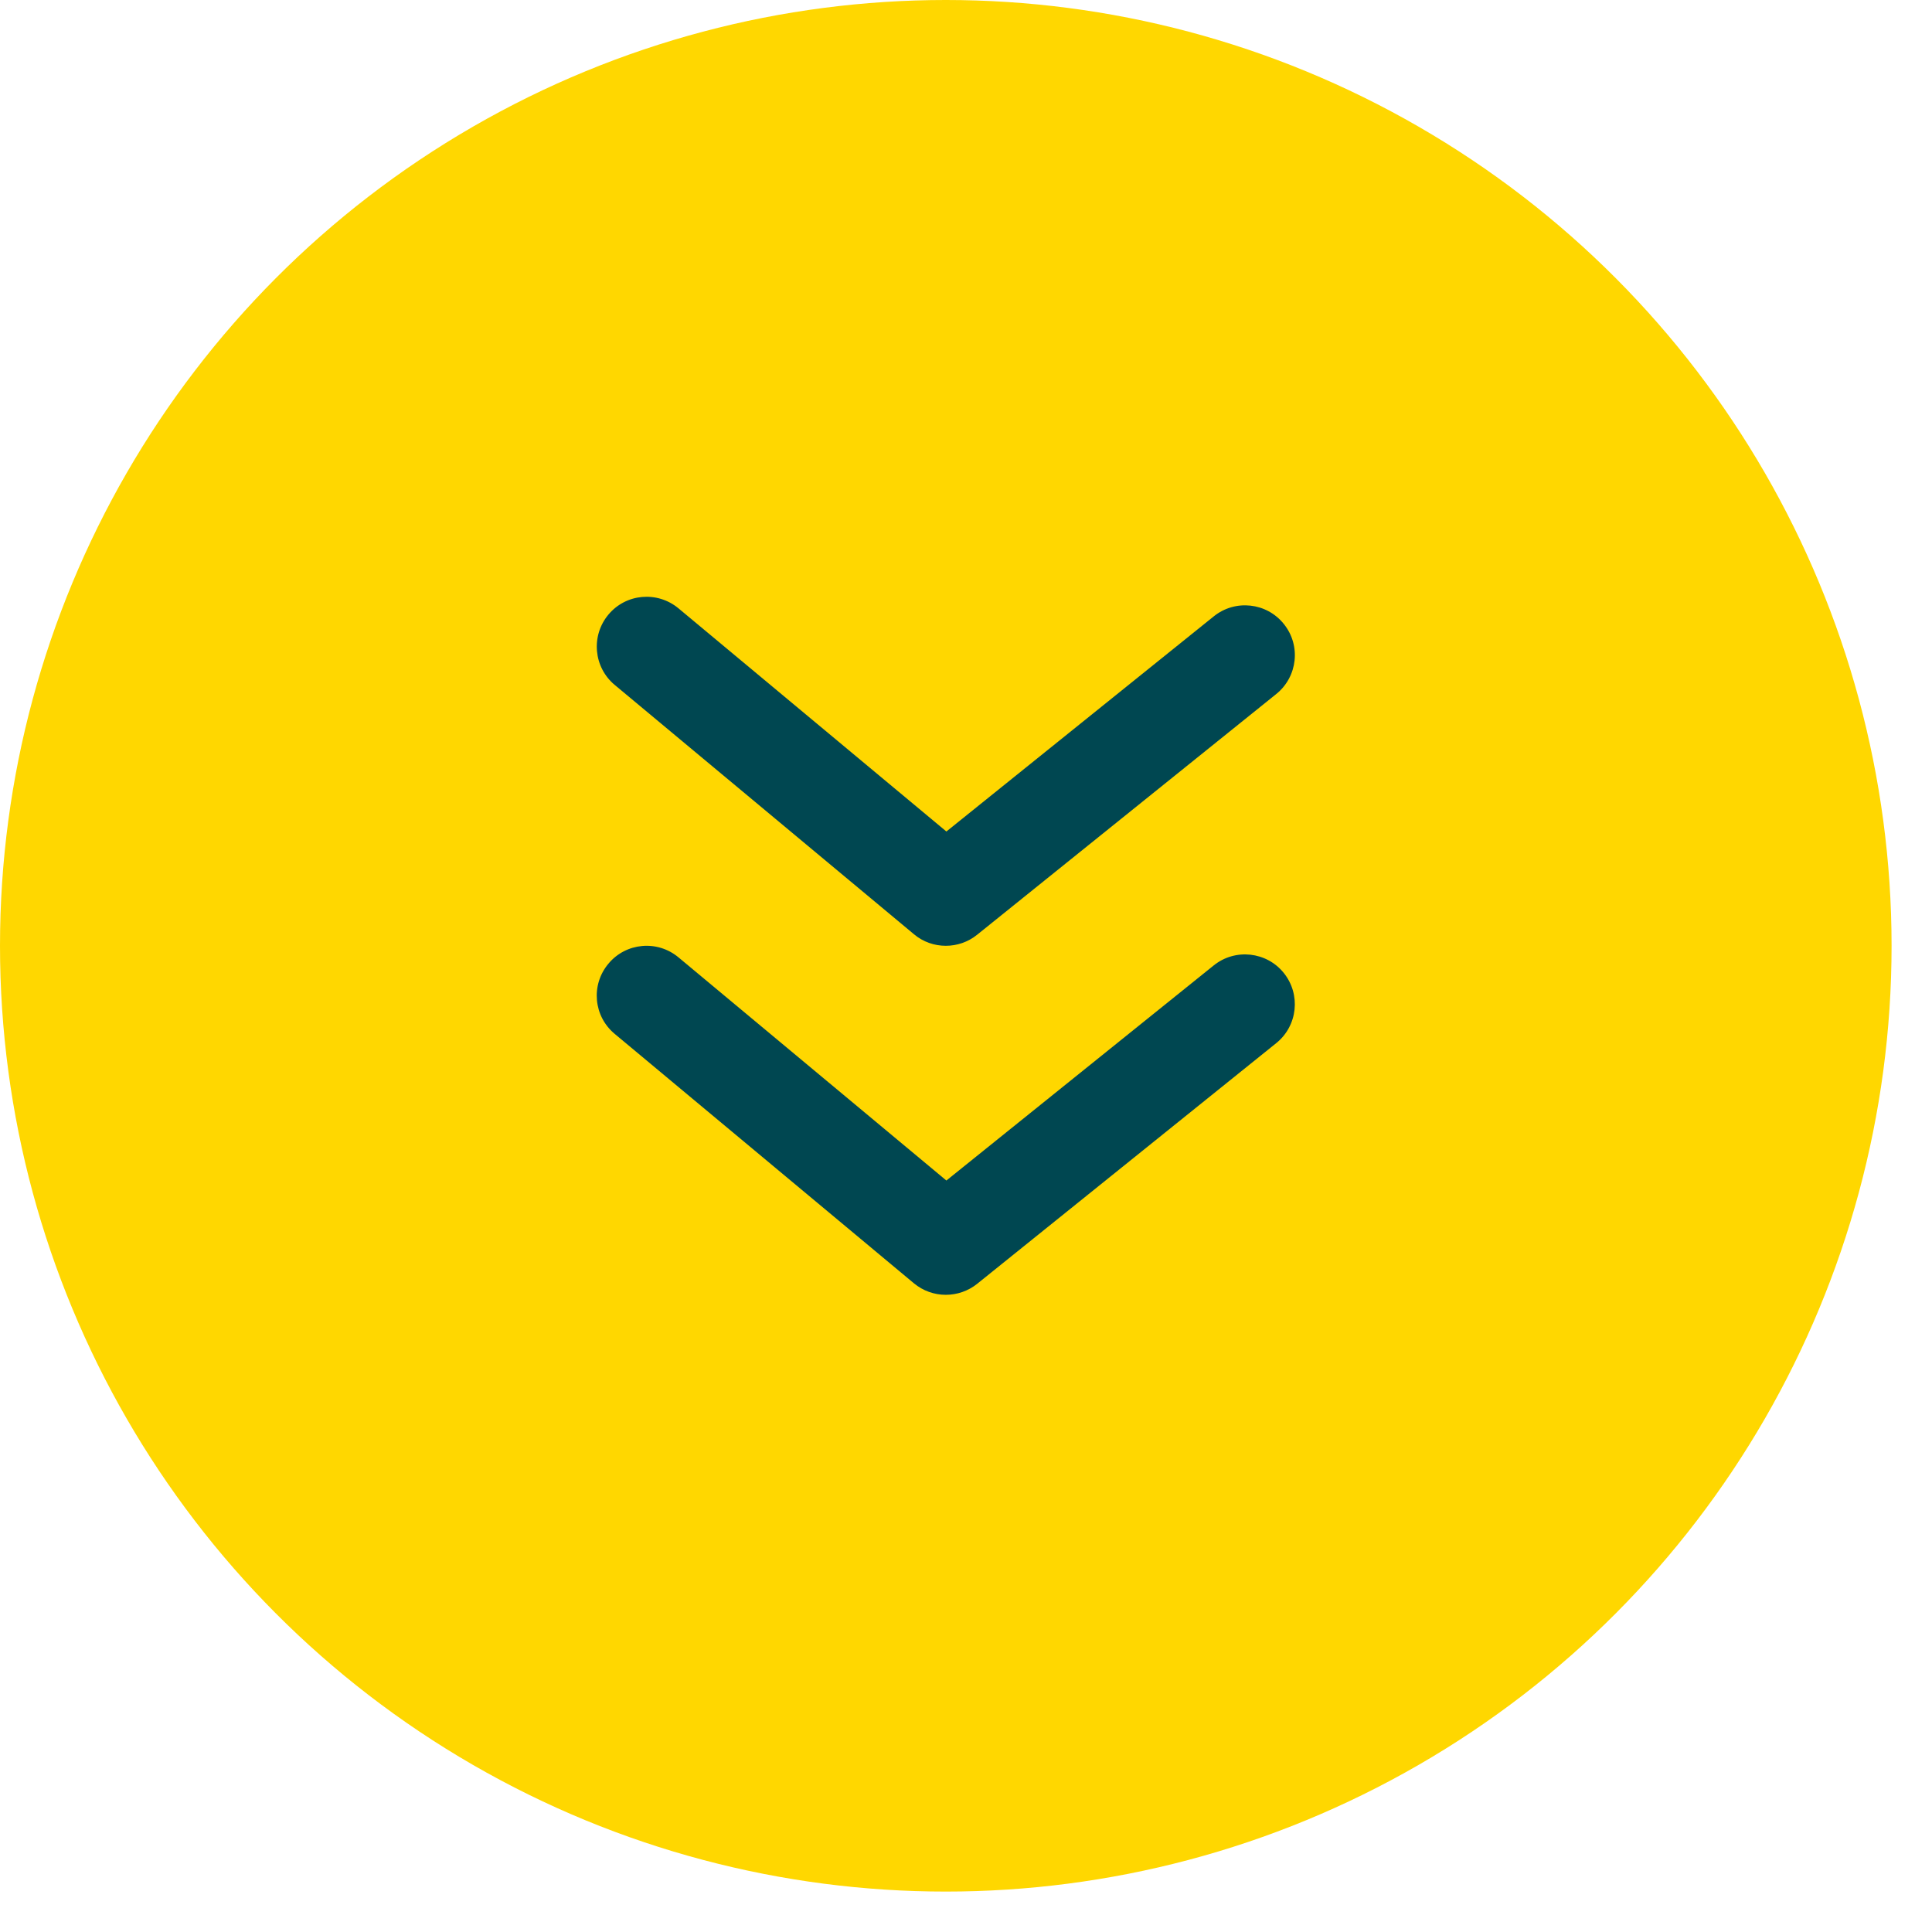
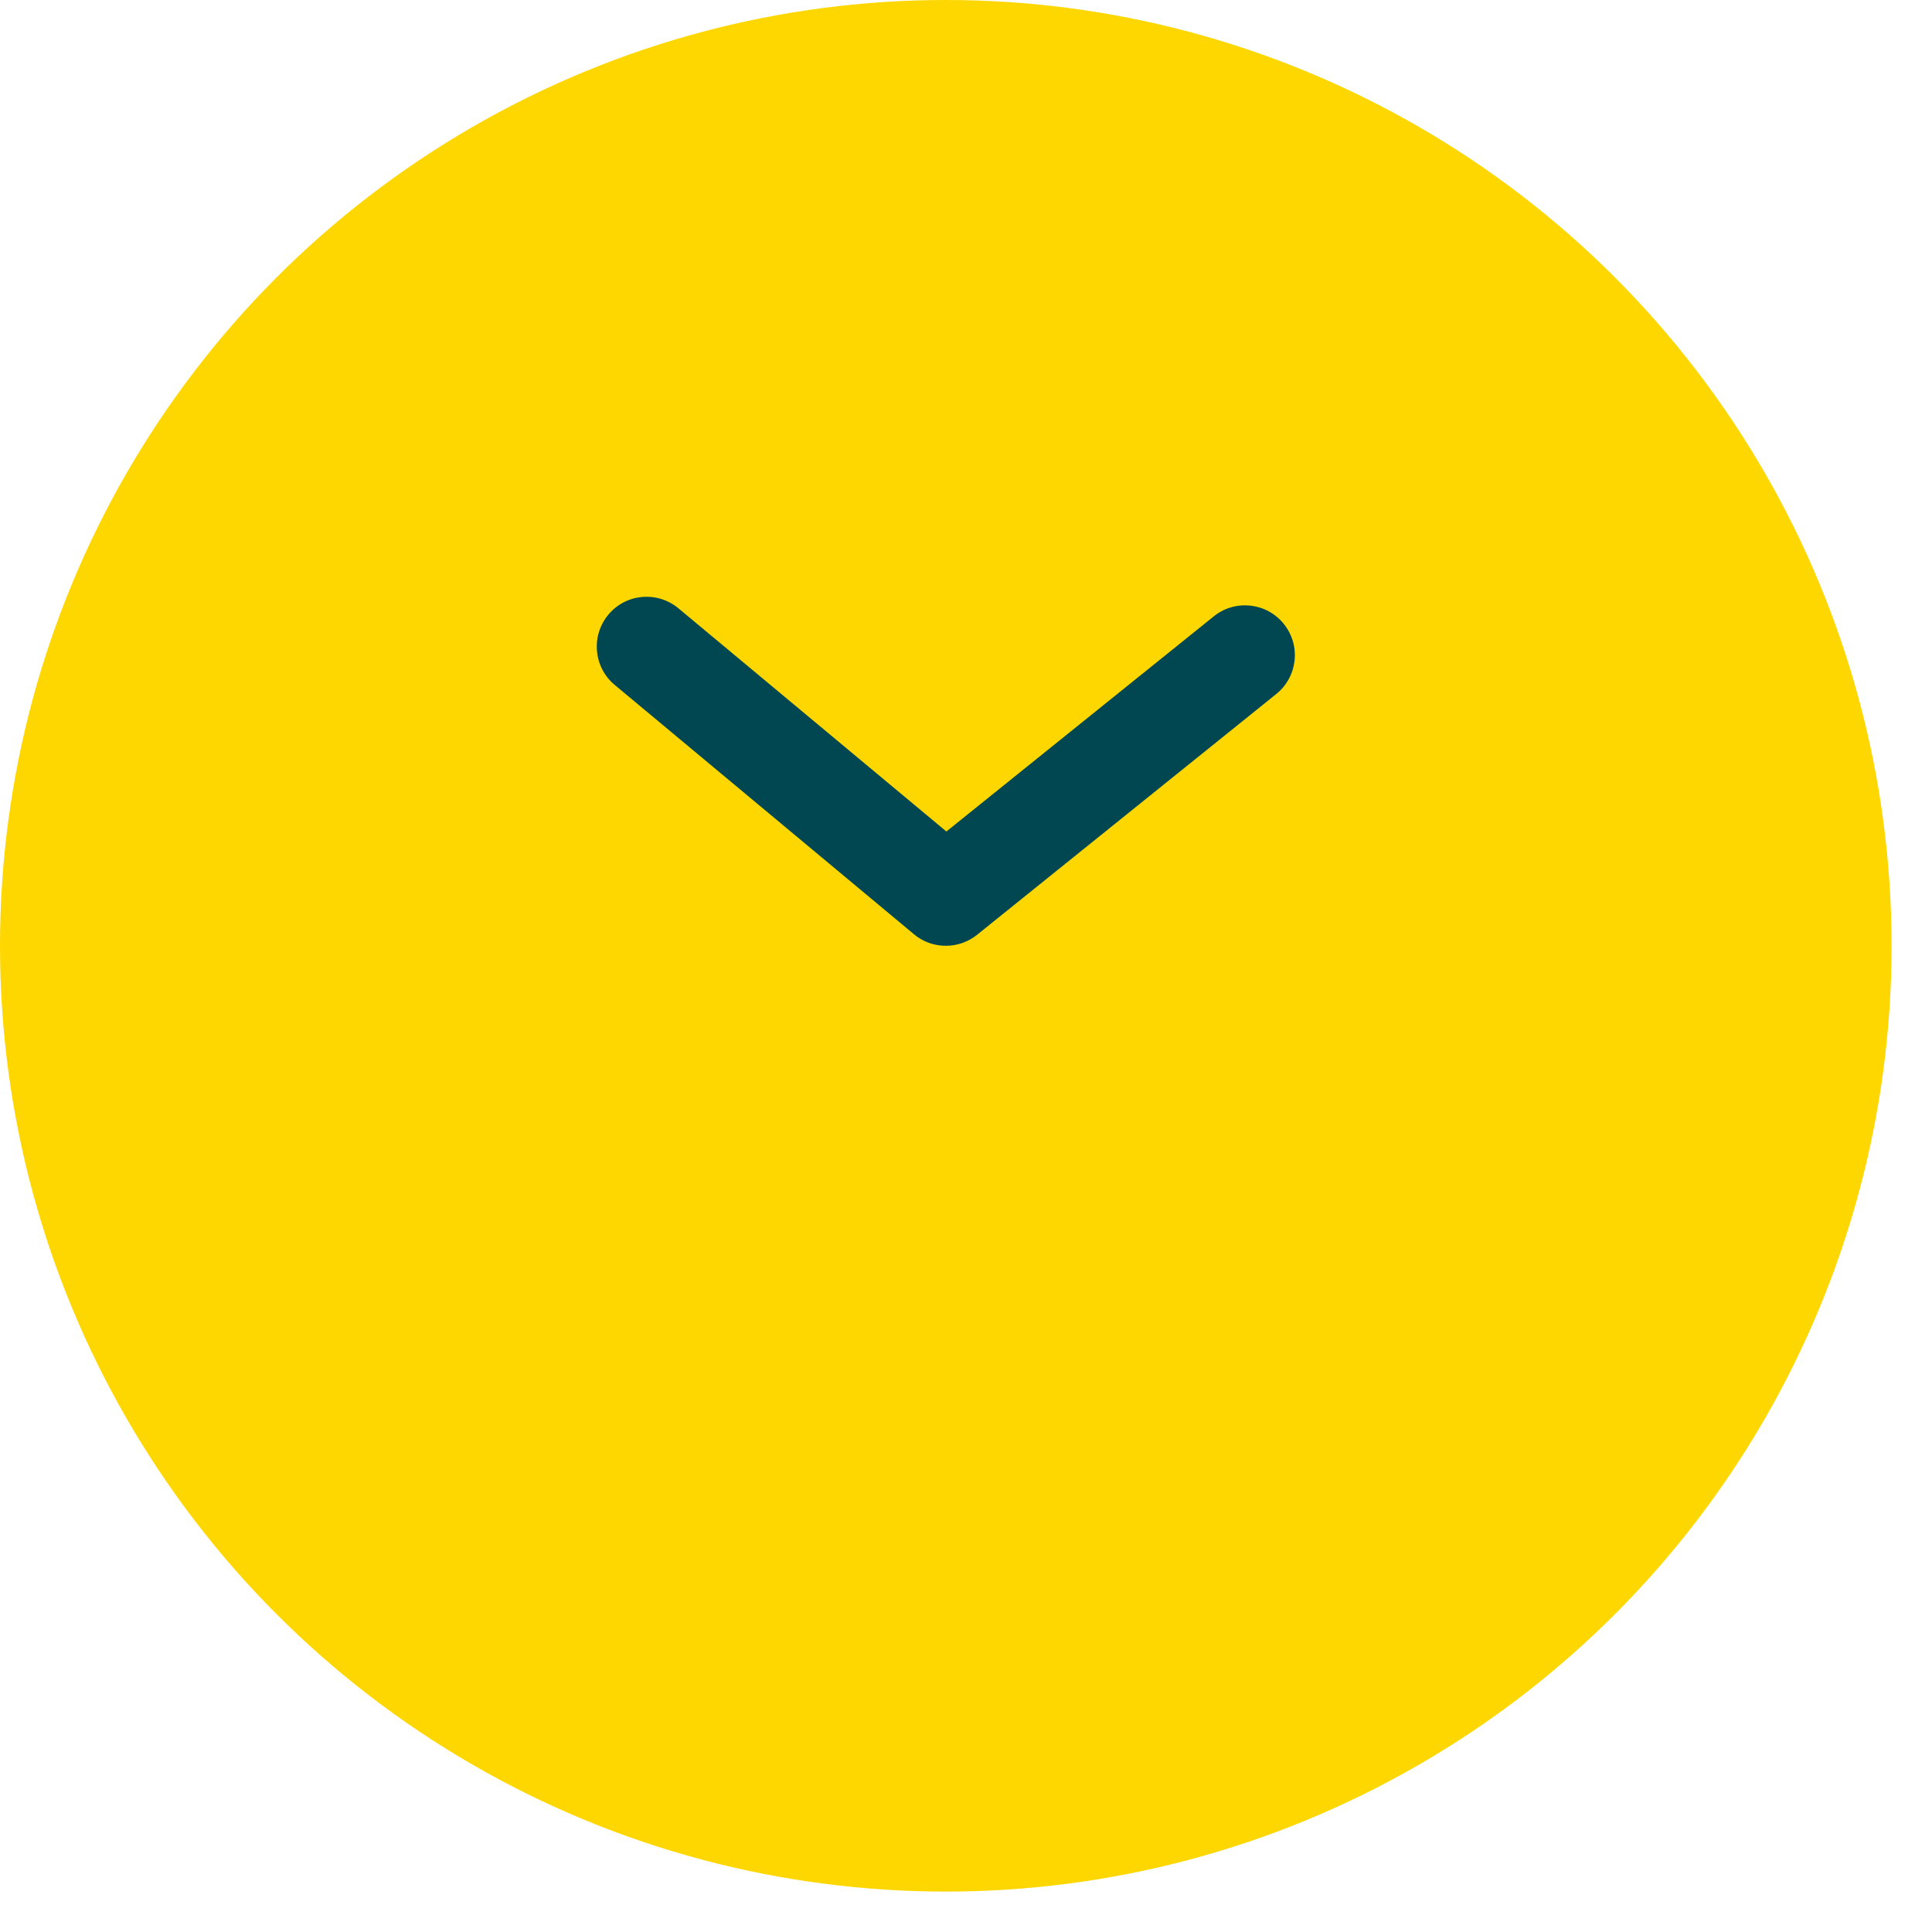
<svg xmlns="http://www.w3.org/2000/svg" width="26" height="26" viewBox="0 0 26 26" fill="none">
  <circle cx="12.728" cy="12.728" r="12.728" fill="#FFD700" />
  <path d="M12.728 12.728C12.576 12.728 12.423 12.677 12.299 12.572L8.272 9.217C7.988 8.98 7.95 8.557 8.187 8.272C8.424 7.987 8.846 7.95 9.131 8.187L12.736 11.19L16.334 8.295C16.622 8.062 17.046 8.108 17.277 8.397C17.51 8.685 17.464 9.107 17.175 9.34L13.149 12.58C13.026 12.679 12.877 12.728 12.728 12.728Z" fill="#004751" />
-   <path d="M12.736 15.887L16.334 12.992C16.622 12.76 17.046 12.806 17.277 13.094C17.509 13.383 17.464 13.805 17.175 14.038L13.149 17.278C13.026 17.376 12.877 17.425 12.728 17.425C12.575 17.425 12.423 17.373 12.299 17.27L8.273 13.914C7.987 13.677 7.949 13.255 8.187 12.97C8.423 12.685 8.846 12.646 9.131 12.884L12.736 15.887Z" fill="#004751" />
</svg>